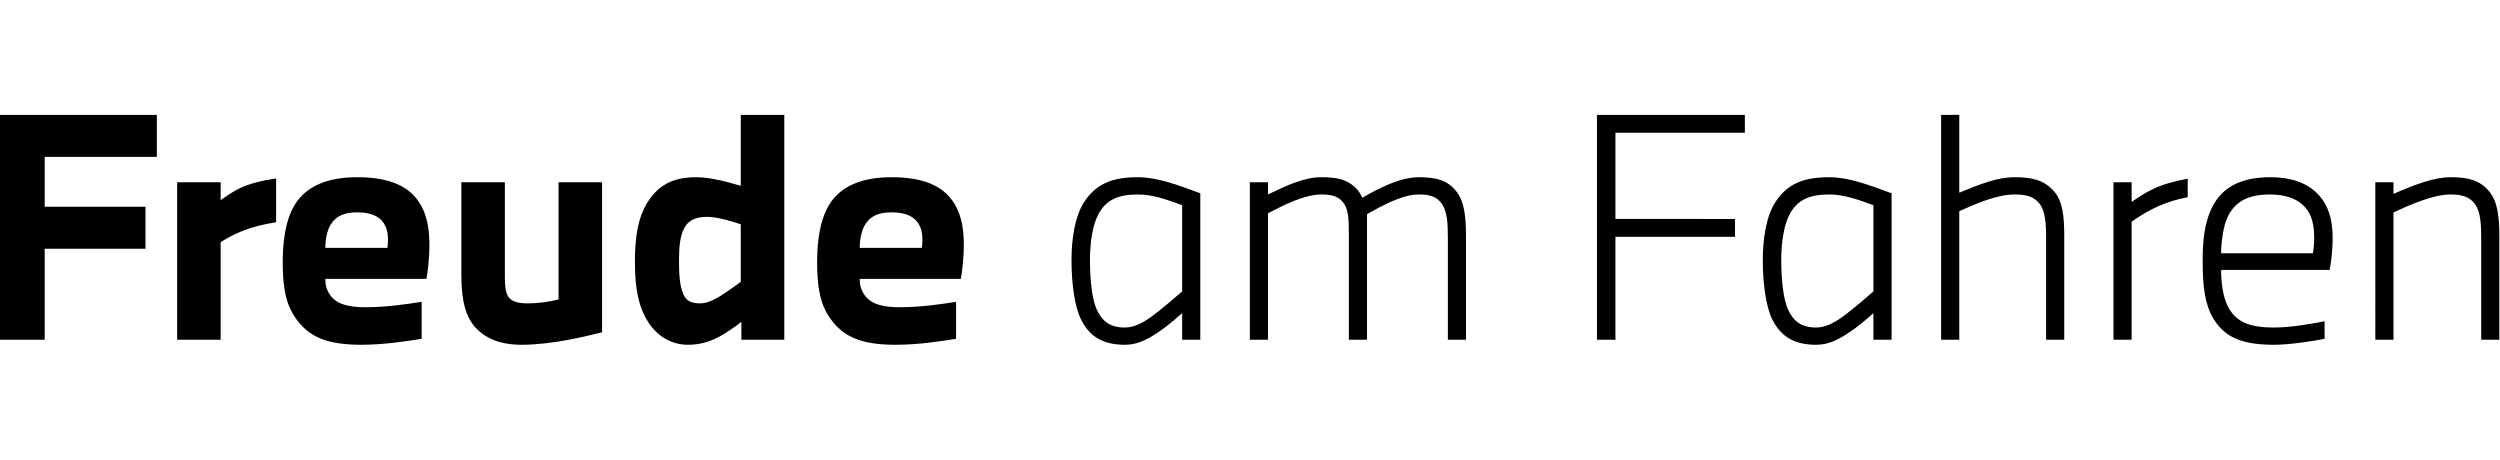
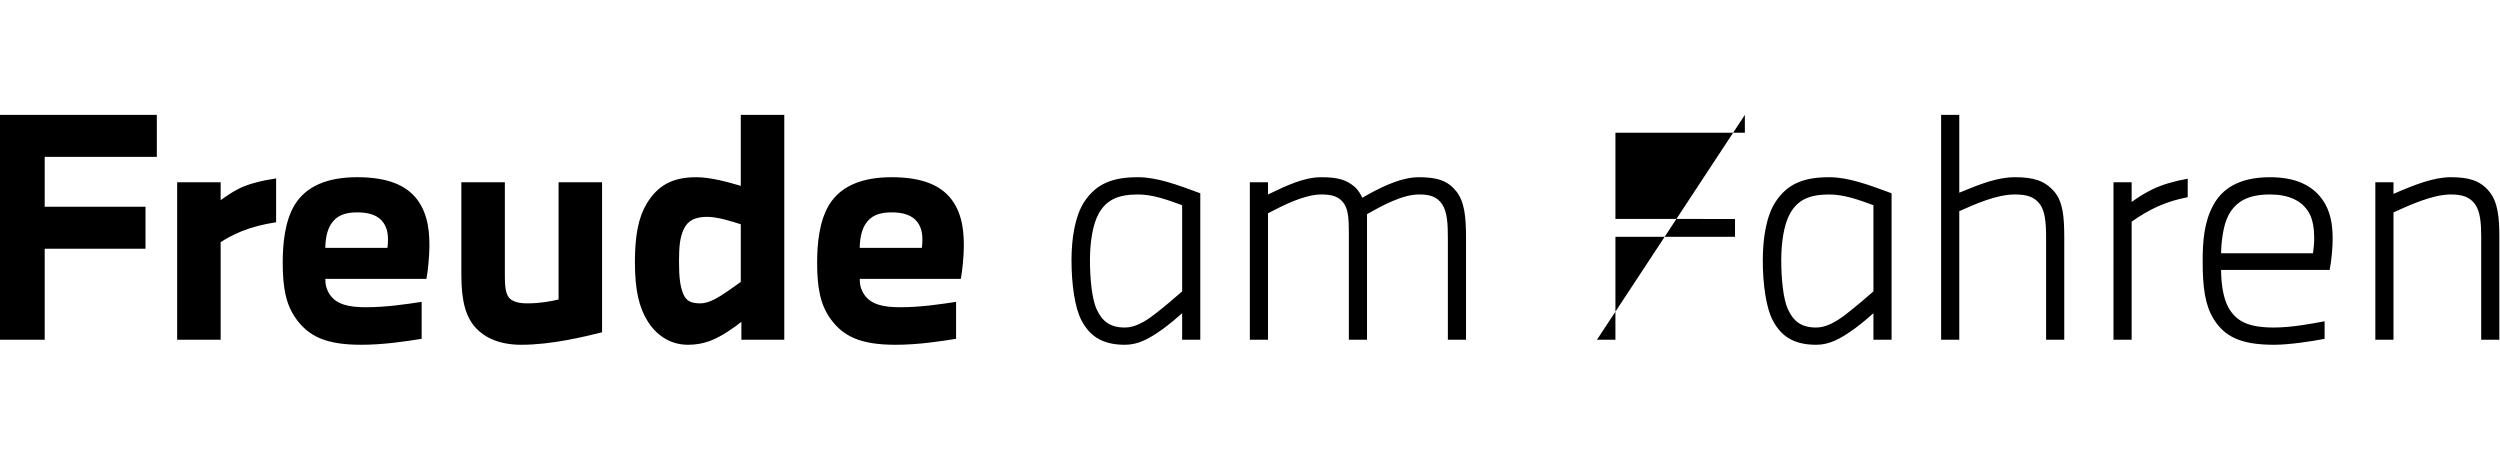
<svg xmlns="http://www.w3.org/2000/svg" viewBox="0 0 529.507 97.333" height="97.333" width="529.507" xml:space="preserve" id="svg2" version="1.1">
  <defs id="defs6" />
  <g transform="matrix(1.333,0,0,-1.333,0,97.333)" id="g10">
    <g transform="scale(0.1)" id="g12">
-       <path id="path14" style="fill:#000000;fill-opacity:1;fill-rule:nonzero;stroke:none" d="M 0,190.414 H 71.019 V 334.941 H 231.184 v 66.754 H 71.019 v 79.192 H 249.191 v 66.754 H 0 Z m 281.473,0 h 69.121 v 154.914 c 7.109,4.735 18.48,11.367 33.644,17.527 16.586,6.633 33.645,10.895 54.492,14.211 v 69.645 c -22.742,-3.316 -44.066,-9.004 -56.863,-15.164 -11.844,-5.684 -21.32,-12.317 -31.273,-19.422 v 28.426 h -69.121 z m 189.047,33.129 c 19.882,-27.457 46.871,-41.184 103.293,-41.184 36.507,0 72.5,5.68 96.171,9.465 v 58.723 c -25.093,-3.797 -56.343,-8.543 -89.058,-8.543 -27.5,0 -45.992,4.746 -56.422,19.453 -6.164,9.016 -7.586,16.609 -7.586,25.621 h 160.641 c 2.367,11.832 4.734,37.391 4.734,51.121 0,18.028 -0.477,49.809 -19.41,74.906 -17.52,23.196 -47.82,35.5 -95.235,35.5 -48.363,0 -81.507,-14.671 -99.496,-44.019 -15.625,-26.066 -18.937,-61.645 -18.937,-91.477 0,-40.738 5.207,-67.308 21.305,-89.566 z m 54.929,149.758 c 8.535,13.758 21.336,19.449 42.199,19.449 18.965,0 33.665,-4.742 41.727,-16.602 6.16,-9.011 7.109,-18.972 7.109,-27.039 0,-5.691 -0.472,-9.961 -0.949,-12.808 h -98.617 c 0,12.336 2.367,27.039 8.531,37 z m 230.797,-164.43 c 13.731,-14.68 36.457,-26.512 72.004,-26.512 48.844,0 101.887,13.254 128.398,19.883 V 440.551 H 887.523 V 254.324 c -11.851,-2.844 -28.925,-6.16 -49.789,-6.16 -12.8,0 -23.234,2.371 -28.925,9.004 -6.637,8.055 -6.637,23.219 -6.637,39.805 V 440.551 H 733.047 V 293.656 c 0,-43.597 7.574,-67.742 23.199,-84.785 z m 252.584,105.188 c 0,-46.457 7.1,-72.524 19.41,-92.879 13.26,-22.25 35.51,-38.821 64.89,-38.821 25.6,0 44.09,8.52 63.06,20.829 9.48,6.156 16.59,11.363 21.81,15.625 v -28.399 h 68.17 v 357.227 h -69.12 V 434.879 c -19.44,5.68 -47.41,13.726 -70.65,13.726 -38.86,0 -61.59,-13.726 -78.63,-41.66 -13.26,-21.777 -18.94,-50.683 -18.94,-92.855 z m 77.66,52.156 c 6.64,14.215 18.96,19.426 37.46,19.426 16.59,0 41.72,-8.055 53.1,-11.844 v -91.453 c -5.69,-4.266 -12.33,-9.004 -21.34,-15.164 -13.27,-9.059 -28.92,-19.016 -42.67,-19.016 -15.17,0 -22.76,3.793 -27.5,15.172 -4.74,11.852 -6.64,25.598 -6.64,51.195 0,23.703 1.42,38.875 7.59,51.672 z m 233.17,-142.672 c 19.88,-27.457 46.87,-41.184 103.29,-41.184 36.51,0 72.5,5.68 96.17,9.465 v 58.723 c -25.09,-3.797 -56.34,-8.543 -89.06,-8.543 -27.5,0 -45.99,4.746 -56.42,19.453 -6.16,9.016 -7.58,16.609 -7.58,25.621 h 160.64 c 2.36,11.832 4.73,37.391 4.73,51.121 0,18.028 -0.47,49.809 -19.41,74.906 -17.52,23.196 -47.82,35.5 -95.23,35.5 -48.36,0 -81.51,-14.671 -99.5,-44.019 -15.62,-26.066 -18.94,-61.645 -18.94,-91.477 0,-40.738 5.21,-67.308 21.31,-89.566 z m 54.93,149.758 c 8.53,13.758 21.34,19.449 42.2,19.449 18.96,0 33.66,-4.742 41.72,-16.602 6.17,-9.011 7.11,-18.972 7.11,-27.039 0,-5.691 -0.47,-9.961 -0.94,-12.808 h -98.62 c 0,12.336 2.37,27.039 8.53,37 z m 327.95,-56.871 c 0,-37.446 5.2,-74.891 15.61,-94.797 12.29,-23.672 31.25,-39.274 69.18,-39.274 21.8,0 39.34,9.926 61.62,26.004 11.38,8.528 20.39,16.114 29.39,24.172 v -42.121 h 28.85 v 232.66 c -36.91,13.711 -68.67,25.531 -99.01,25.531 -38.39,0 -65.89,-8.984 -85.78,-39.746 -14.18,-22.269 -19.86,-56.859 -19.86,-92.398 z m 29.32,0.031 c 0,28.902 4.27,57.336 14.22,74.867 12.33,21.797 31.29,29.856 62.1,29.856 23.71,0 46.93,-8.532 70.16,-17.063 V 267.18 c -11.85,-10.426 -27.97,-24.168 -42.66,-35.539 -17.07,-13.328 -32.71,-21.86 -48.35,-21.86 -23.23,0 -36.03,9.481 -45.04,29.387 -7.11,15.645 -10.43,47.398 -10.43,77.262 z m 254.04,124.09 V 190.414 h 28.85 v 200.867 c 24.65,12.84 57.83,29.903 84.86,29.903 17.06,0 28.44,-3.321 36.03,-14.692 6.63,-9.953 7.58,-24.168 7.58,-45.965 V 190.414 h 28.85 v 199.492 c 21.81,12.321 55.46,31.278 82.49,31.278 16.59,0 28.44,-2.844 36.97,-15.641 8.06,-12.32 9.01,-30.801 9.01,-53.543 V 190.414 h 28.85 v 162.059 c 0,33.168 -2.37,57.336 -15.61,73.91 -13.24,16.551 -29.83,22.222 -59.22,22.222 -31.29,0 -65.9,-18.914 -90.06,-32.636 -1.42,3.793 -6.15,12.304 -12.29,17.508 -12.31,10.402 -25.11,15.128 -52.6,15.128 -27.03,0 -53.57,-12.292 -84.86,-27.421 v 19.367 z m 551.56,-250.137 h 29.32 v 163.481 h 190.02 v 28.371 H 2566.78 V 519.27 h 205.66 v 28.371 h -234.98 z m 263.47,126.016 c 0,-37.446 5.2,-74.891 15.61,-94.797 12.29,-23.672 31.25,-39.274 69.17,-39.274 21.81,0 39.35,9.926 61.63,26.004 11.38,8.528 20.38,16.114 29.39,24.172 v -42.121 h 28.85 v 232.66 c -36.91,13.711 -68.67,25.531 -99.01,25.531 -38.4,0 -65.89,-8.984 -85.78,-39.746 C 2806.6,386.59 2800.93,352 2800.93,316.461 Z m 29.32,0.031 c 0,28.902 4.27,57.336 14.22,74.867 12.33,21.797 31.29,29.856 62.1,29.856 23.7,0 46.93,-8.532 70.16,-17.063 V 267.18 c -11.85,-10.426 -27.97,-24.168 -42.66,-35.539 -17.07,-13.328 -32.71,-21.86 -48.36,-21.86 -23.22,0 -36.02,9.481 -45.03,29.387 -7.11,15.645 -10.43,47.398 -10.43,77.262 z m 254.04,231.18 V 190.414 h 28.85 v 204.231 c 26.54,11.847 59.73,26.539 88.17,26.539 18.49,0 30.34,-3.321 39.35,-14.692 9,-11.371 10.43,-31.273 10.43,-53.547 V 190.414 h 28.84 v 163.008 c 0,33.168 -2.36,56.859 -16.07,72.488 -15.14,17.496 -33.16,22.695 -62.55,22.695 -27.49,0 -54.99,-10.875 -88.17,-24.585 v 123.621 z m 273.88,-357.227 h 28.85 v 187.602 c 12.79,9 27.48,18 42.65,24.632 15.16,6.633 29.37,10.899 46.43,14.215 v 29.375 c -21.32,-3.793 -40.75,-9.48 -55.44,-16.586 -12.79,-6.16 -22.27,-12.316 -33.64,-20.371 v 31.27 h -28.85 z m 158.71,33.594 c 16.56,-26.992 40.74,-41.649 96.2,-41.649 24.65,0 61.63,5.672 80.55,9.454 v 27.925 c -19.87,-3.793 -52.11,-9.957 -80.55,-9.957 -39.34,0 -59.73,9.012 -72.53,32.242 -9,16.598 -11.37,41.254 -11.37,59.274 h 172.49 c 3.31,17.019 4.73,37.383 4.73,49.234 0,16.121 -1.42,36.985 -11.82,55.477 -13.72,24.156 -39.31,42.597 -87.66,42.597 -50.72,0 -76.8,-19.386 -90.51,-44.968 -14.66,-27.5 -16.55,-57.844 -16.55,-89.102 0,-40.742 3.78,-68.719 17.02,-90.527 z m 23.67,163.508 c 12.33,23.711 33.19,33.668 66.37,33.668 29.86,0 51.2,-9.957 62.1,-29.399 6.16,-10.906 8.06,-26.082 8.06,-39.355 0,-9.485 -0.95,-17.543 -1.9,-24.657 h -146 c 0,14.7 2.84,43.622 11.37,59.743 z m 233.66,53.035 V 190.414 h 28.85 v 202.285 c 26.07,11.899 62.58,28.485 91.02,28.485 18.01,0 29.87,-3.793 38.4,-15.164 8.53,-11.848 9.95,-30.329 9.95,-52.598 V 190.414 h 28.85 v 163.008 c 0,31.273 -2.36,55.914 -16.08,72.488 -14.66,17.969 -33.62,22.695 -61.12,22.695 -27.5,0 -58.31,-12.292 -91.02,-26.476 v 18.422 h -28.85" />
+       <path id="path14" style="fill:#000000;fill-opacity:1;fill-rule:nonzero;stroke:none" d="M 0,190.414 H 71.019 V 334.941 H 231.184 v 66.754 H 71.019 v 79.192 H 249.191 v 66.754 H 0 Z m 281.473,0 h 69.121 v 154.914 c 7.109,4.735 18.48,11.367 33.644,17.527 16.586,6.633 33.645,10.895 54.492,14.211 v 69.645 c -22.742,-3.316 -44.066,-9.004 -56.863,-15.164 -11.844,-5.684 -21.32,-12.317 -31.273,-19.422 v 28.426 h -69.121 z m 189.047,33.129 c 19.882,-27.457 46.871,-41.184 103.293,-41.184 36.507,0 72.5,5.68 96.171,9.465 v 58.723 c -25.093,-3.797 -56.343,-8.543 -89.058,-8.543 -27.5,0 -45.992,4.746 -56.422,19.453 -6.164,9.016 -7.586,16.609 -7.586,25.621 h 160.641 c 2.367,11.832 4.734,37.391 4.734,51.121 0,18.028 -0.477,49.809 -19.41,74.906 -17.52,23.196 -47.82,35.5 -95.235,35.5 -48.363,0 -81.507,-14.671 -99.496,-44.019 -15.625,-26.066 -18.937,-61.645 -18.937,-91.477 0,-40.738 5.207,-67.308 21.305,-89.566 z m 54.929,149.758 c 8.535,13.758 21.336,19.449 42.199,19.449 18.965,0 33.665,-4.742 41.727,-16.602 6.16,-9.011 7.109,-18.972 7.109,-27.039 0,-5.691 -0.472,-9.961 -0.949,-12.808 h -98.617 c 0,12.336 2.367,27.039 8.531,37 z m 230.797,-164.43 c 13.731,-14.68 36.457,-26.512 72.004,-26.512 48.844,0 101.887,13.254 128.398,19.883 V 440.551 H 887.523 V 254.324 c -11.851,-2.844 -28.925,-6.16 -49.789,-6.16 -12.8,0 -23.234,2.371 -28.925,9.004 -6.637,8.055 -6.637,23.219 -6.637,39.805 V 440.551 H 733.047 V 293.656 c 0,-43.597 7.574,-67.742 23.199,-84.785 z m 252.584,105.188 c 0,-46.457 7.1,-72.524 19.41,-92.879 13.26,-22.25 35.51,-38.821 64.89,-38.821 25.6,0 44.09,8.52 63.06,20.829 9.48,6.156 16.59,11.363 21.81,15.625 v -28.399 h 68.17 v 357.227 h -69.12 V 434.879 c -19.44,5.68 -47.41,13.726 -70.65,13.726 -38.86,0 -61.59,-13.726 -78.63,-41.66 -13.26,-21.777 -18.94,-50.683 -18.94,-92.855 z m 77.66,52.156 c 6.64,14.215 18.96,19.426 37.46,19.426 16.59,0 41.72,-8.055 53.1,-11.844 v -91.453 c -5.69,-4.266 -12.33,-9.004 -21.34,-15.164 -13.27,-9.059 -28.92,-19.016 -42.67,-19.016 -15.17,0 -22.76,3.793 -27.5,15.172 -4.74,11.852 -6.64,25.598 -6.64,51.195 0,23.703 1.42,38.875 7.59,51.672 z m 233.17,-142.672 c 19.88,-27.457 46.87,-41.184 103.29,-41.184 36.51,0 72.5,5.68 96.17,9.465 v 58.723 c -25.09,-3.797 -56.34,-8.543 -89.06,-8.543 -27.5,0 -45.99,4.746 -56.42,19.453 -6.16,9.016 -7.58,16.609 -7.58,25.621 h 160.64 c 2.36,11.832 4.73,37.391 4.73,51.121 0,18.028 -0.47,49.809 -19.41,74.906 -17.52,23.196 -47.82,35.5 -95.23,35.5 -48.36,0 -81.51,-14.671 -99.5,-44.019 -15.62,-26.066 -18.94,-61.645 -18.94,-91.477 0,-40.738 5.21,-67.308 21.31,-89.566 z m 54.93,149.758 c 8.53,13.758 21.34,19.449 42.2,19.449 18.96,0 33.66,-4.742 41.72,-16.602 6.17,-9.011 7.11,-18.972 7.11,-27.039 0,-5.691 -0.47,-9.961 -0.94,-12.808 h -98.62 c 0,12.336 2.37,27.039 8.53,37 z m 327.95,-56.871 c 0,-37.446 5.2,-74.891 15.61,-94.797 12.29,-23.672 31.25,-39.274 69.18,-39.274 21.8,0 39.34,9.926 61.62,26.004 11.38,8.528 20.39,16.114 29.39,24.172 v -42.121 h 28.85 v 232.66 c -36.91,13.711 -68.67,25.531 -99.01,25.531 -38.39,0 -65.89,-8.984 -85.78,-39.746 -14.18,-22.269 -19.86,-56.859 -19.86,-92.398 z m 29.32,0.031 c 0,28.902 4.27,57.336 14.22,74.867 12.33,21.797 31.29,29.856 62.1,29.856 23.71,0 46.93,-8.532 70.16,-17.063 V 267.18 c -11.85,-10.426 -27.97,-24.168 -42.66,-35.539 -17.07,-13.328 -32.71,-21.86 -48.35,-21.86 -23.23,0 -36.03,9.481 -45.04,29.387 -7.11,15.645 -10.43,47.398 -10.43,77.262 z m 254.04,124.09 V 190.414 h 28.85 v 200.867 c 24.65,12.84 57.83,29.903 84.86,29.903 17.06,0 28.44,-3.321 36.03,-14.692 6.63,-9.953 7.58,-24.168 7.58,-45.965 V 190.414 h 28.85 v 199.492 c 21.81,12.321 55.46,31.278 82.49,31.278 16.59,0 28.44,-2.844 36.97,-15.641 8.06,-12.32 9.01,-30.801 9.01,-53.543 V 190.414 h 28.85 v 162.059 c 0,33.168 -2.37,57.336 -15.61,73.91 -13.24,16.551 -29.83,22.222 -59.22,22.222 -31.29,0 -65.9,-18.914 -90.06,-32.636 -1.42,3.793 -6.15,12.304 -12.29,17.508 -12.31,10.402 -25.11,15.128 -52.6,15.128 -27.03,0 -53.57,-12.292 -84.86,-27.421 v 19.367 z m 551.56,-250.137 h 29.32 v 163.481 h 190.02 v 28.371 H 2566.78 V 519.27 h 205.66 v 28.371 z m 263.47,126.016 c 0,-37.446 5.2,-74.891 15.61,-94.797 12.29,-23.672 31.25,-39.274 69.17,-39.274 21.81,0 39.35,9.926 61.63,26.004 11.38,8.528 20.38,16.114 29.39,24.172 v -42.121 h 28.85 v 232.66 c -36.91,13.711 -68.67,25.531 -99.01,25.531 -38.4,0 -65.89,-8.984 -85.78,-39.746 C 2806.6,386.59 2800.93,352 2800.93,316.461 Z m 29.32,0.031 c 0,28.902 4.27,57.336 14.22,74.867 12.33,21.797 31.29,29.856 62.1,29.856 23.7,0 46.93,-8.532 70.16,-17.063 V 267.18 c -11.85,-10.426 -27.97,-24.168 -42.66,-35.539 -17.07,-13.328 -32.71,-21.86 -48.36,-21.86 -23.22,0 -36.02,9.481 -45.03,29.387 -7.11,15.645 -10.43,47.398 -10.43,77.262 z m 254.04,231.18 V 190.414 h 28.85 v 204.231 c 26.54,11.847 59.73,26.539 88.17,26.539 18.49,0 30.34,-3.321 39.35,-14.692 9,-11.371 10.43,-31.273 10.43,-53.547 V 190.414 h 28.84 v 163.008 c 0,33.168 -2.36,56.859 -16.07,72.488 -15.14,17.496 -33.16,22.695 -62.55,22.695 -27.49,0 -54.99,-10.875 -88.17,-24.585 v 123.621 z m 273.88,-357.227 h 28.85 v 187.602 c 12.79,9 27.48,18 42.65,24.632 15.16,6.633 29.37,10.899 46.43,14.215 v 29.375 c -21.32,-3.793 -40.75,-9.48 -55.44,-16.586 -12.79,-6.16 -22.27,-12.316 -33.64,-20.371 v 31.27 h -28.85 z m 158.71,33.594 c 16.56,-26.992 40.74,-41.649 96.2,-41.649 24.65,0 61.63,5.672 80.55,9.454 v 27.925 c -19.87,-3.793 -52.11,-9.957 -80.55,-9.957 -39.34,0 -59.73,9.012 -72.53,32.242 -9,16.598 -11.37,41.254 -11.37,59.274 h 172.49 c 3.31,17.019 4.73,37.383 4.73,49.234 0,16.121 -1.42,36.985 -11.82,55.477 -13.72,24.156 -39.31,42.597 -87.66,42.597 -50.72,0 -76.8,-19.386 -90.51,-44.968 -14.66,-27.5 -16.55,-57.844 -16.55,-89.102 0,-40.742 3.78,-68.719 17.02,-90.527 z m 23.67,163.508 c 12.33,23.711 33.19,33.668 66.37,33.668 29.86,0 51.2,-9.957 62.1,-29.399 6.16,-10.906 8.06,-26.082 8.06,-39.355 0,-9.485 -0.95,-17.543 -1.9,-24.657 h -146 c 0,14.7 2.84,43.622 11.37,59.743 z m 233.66,53.035 V 190.414 h 28.85 v 202.285 c 26.07,11.899 62.58,28.485 91.02,28.485 18.01,0 29.87,-3.793 38.4,-15.164 8.53,-11.848 9.95,-30.329 9.95,-52.598 V 190.414 h 28.85 v 163.008 c 0,31.273 -2.36,55.914 -16.08,72.488 -14.66,17.969 -33.62,22.695 -61.12,22.695 -27.5,0 -58.31,-12.292 -91.02,-26.476 v 18.422 h -28.85" />
    </g>
  </g>
</svg>